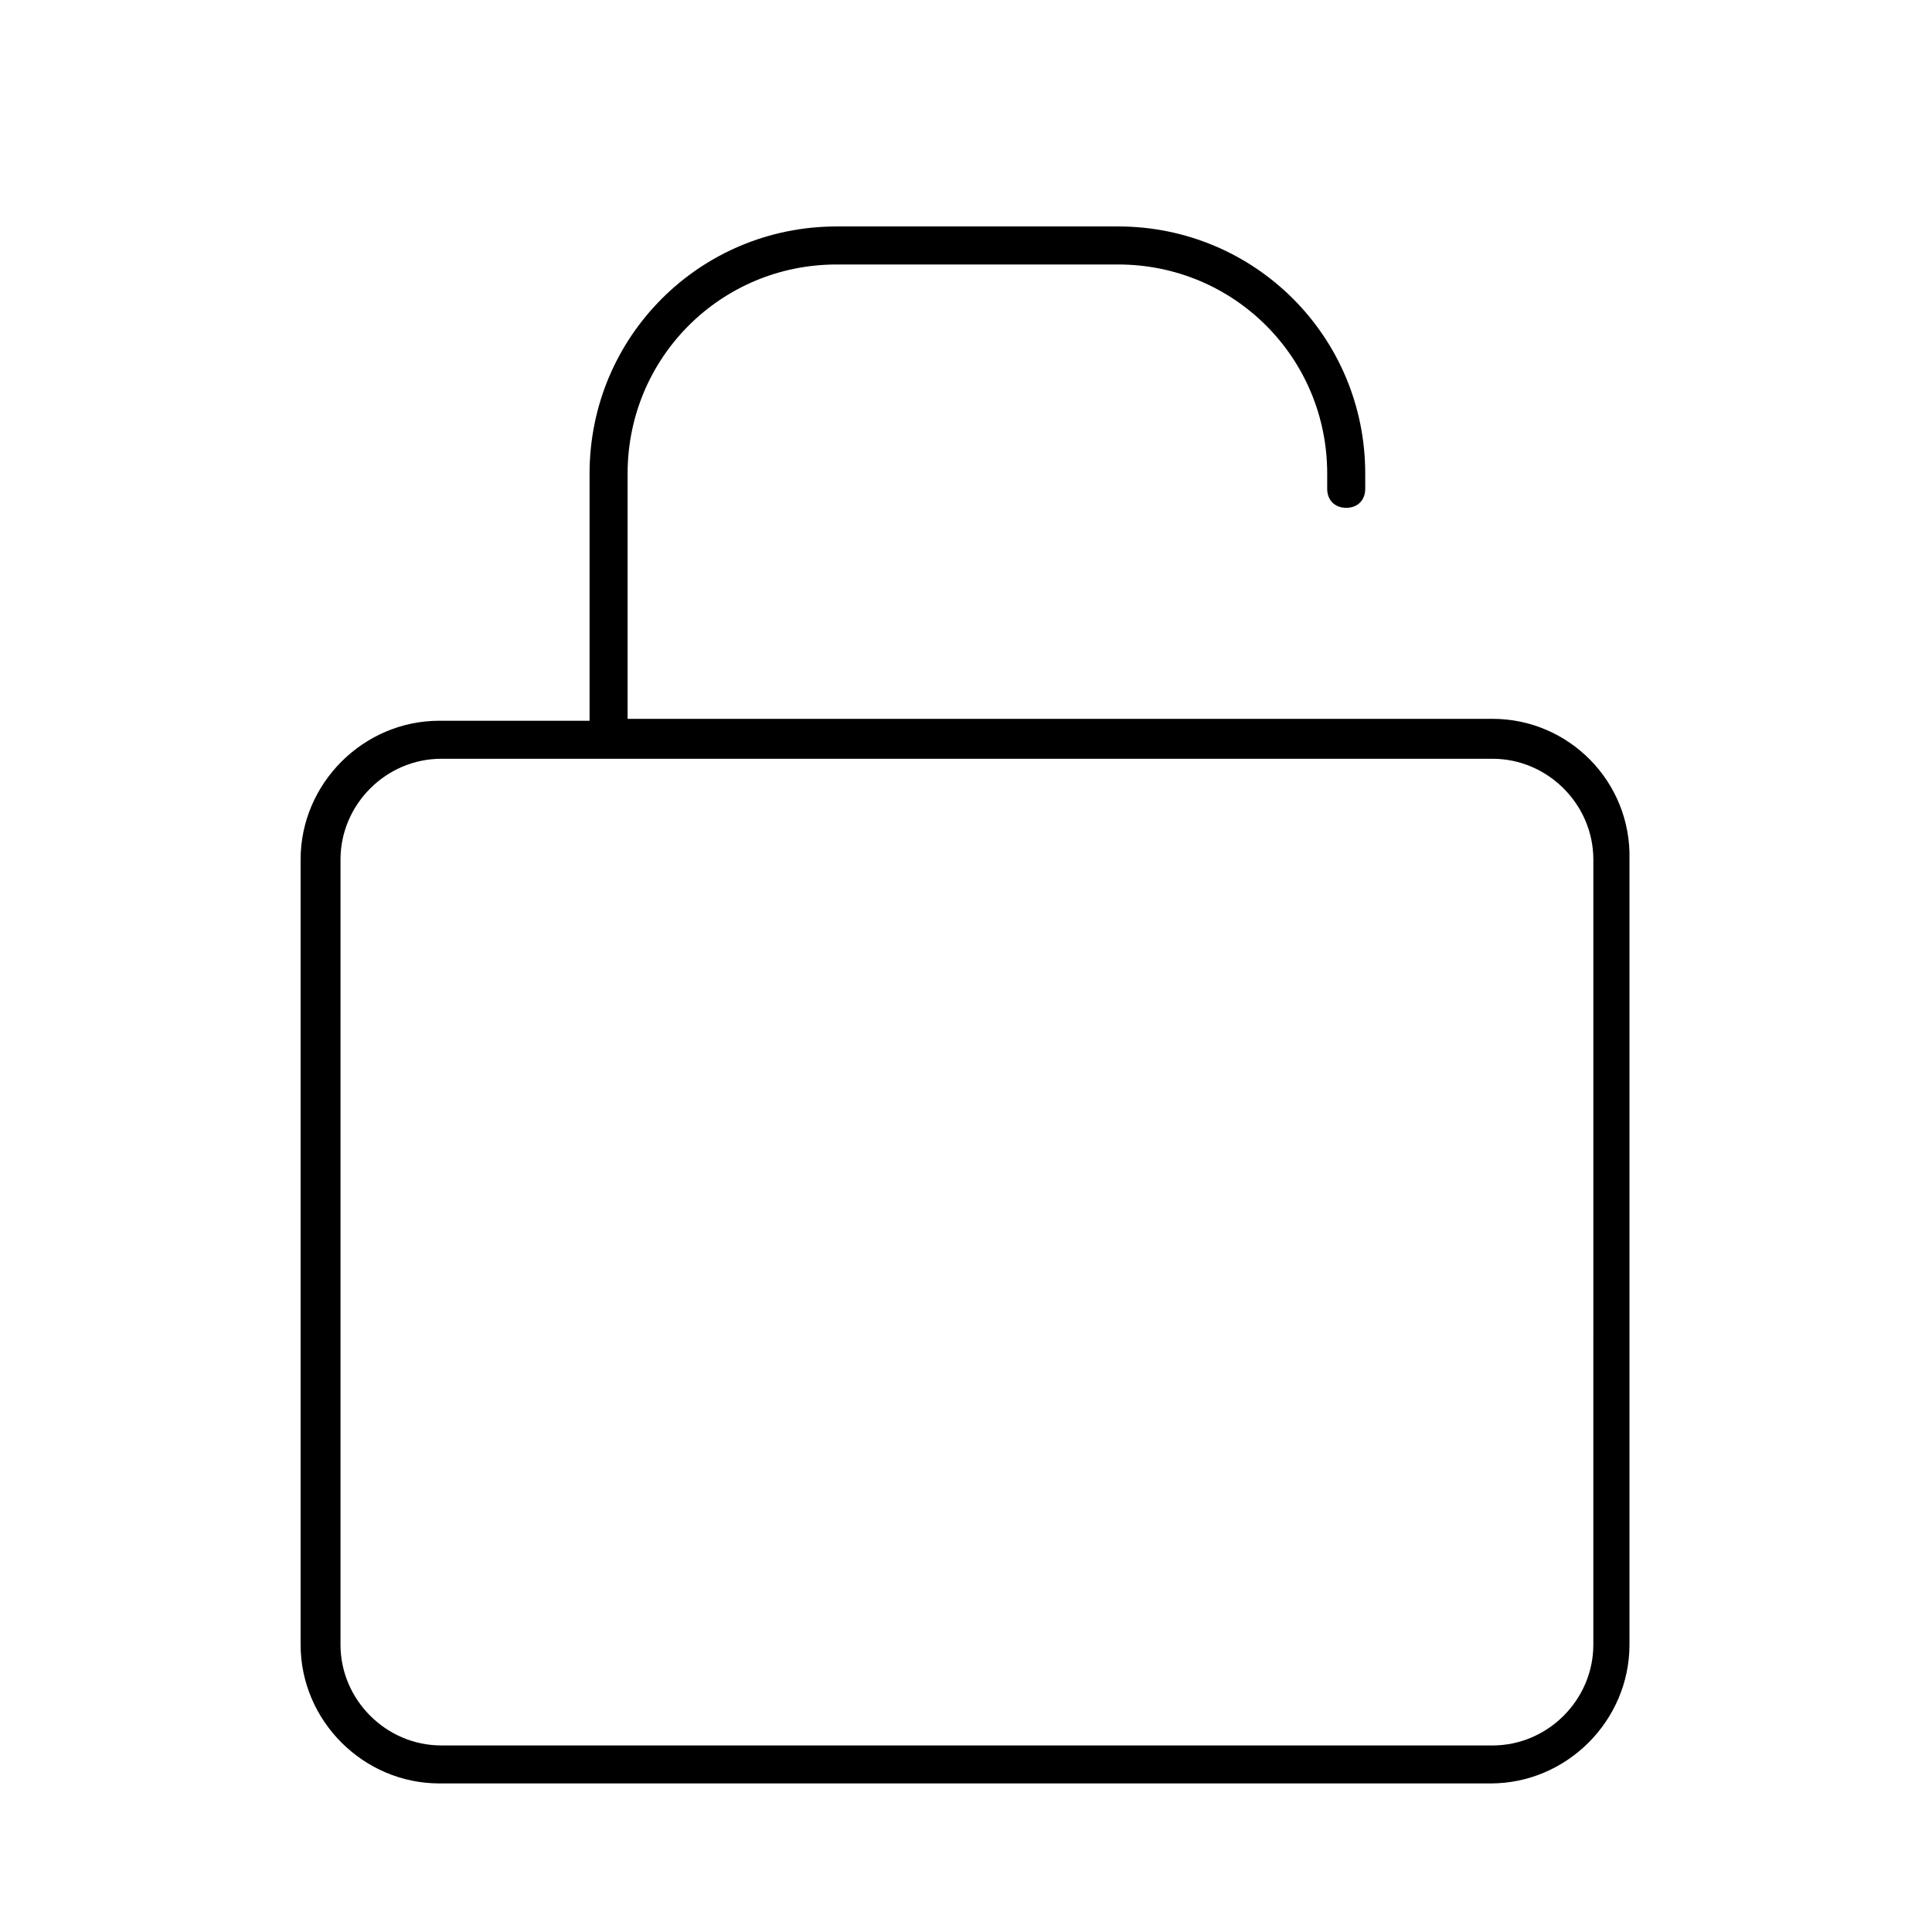
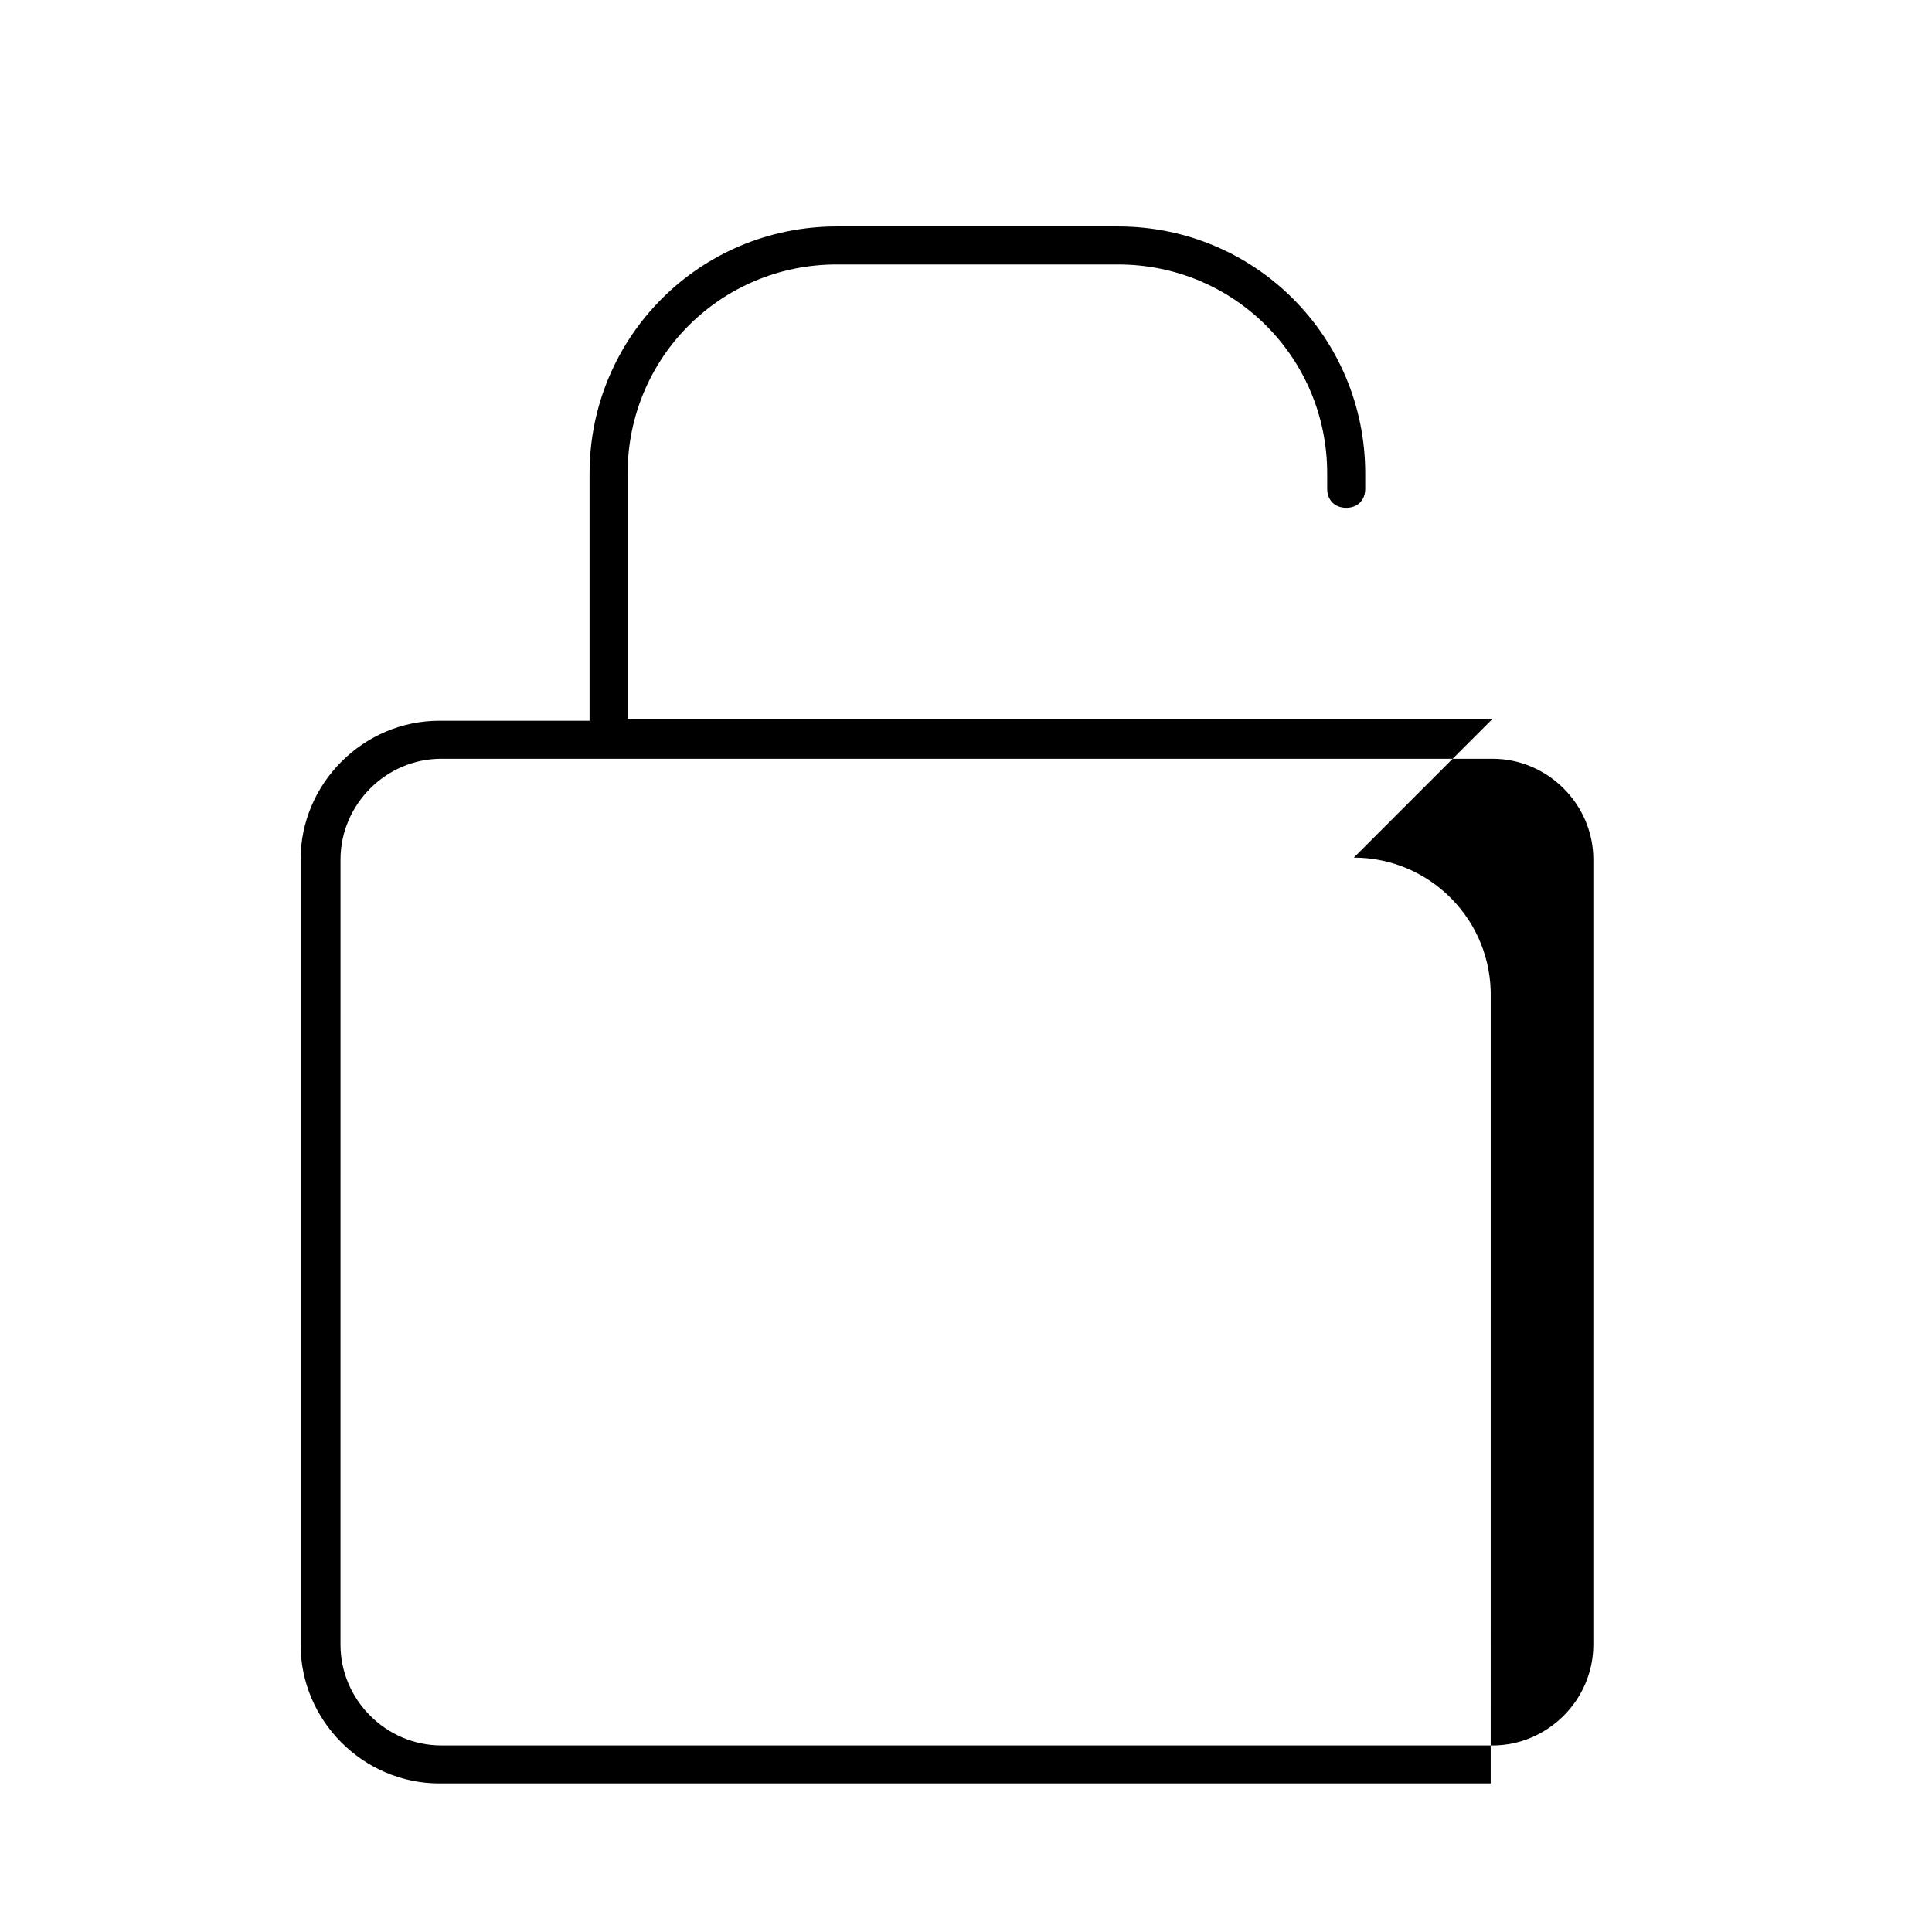
<svg xmlns="http://www.w3.org/2000/svg" fill="#000000" width="800px" height="800px" version="1.1" viewBox="144 144 512 512">
-   <path d="m539.55 334.5h-229.23v-1.008-63.984c0-30.73 24.688-55.418 55.418-55.418h74.566c30.73 0 55.418 24.688 55.418 55.418v4.031c0 3.023 2.016 5.039 5.039 5.039 3.023 0 5.039-2.016 5.039-5.039v-4.031c0-36.273-29.223-65.496-65.496-65.496h-74.566c-36.273 0-65.496 29.223-65.496 65.496v64.488 1.008h-39.801c-20.152 0-36.777 16.625-36.777 36.777v208.07c0 20.152 16.625 36.777 36.777 36.777h278.61c20.152 0 36.777-16.625 36.777-36.777l0.004-208.07c0.504-20.656-16.121-37.281-36.273-37.281zm26.699 245.36c0 14.609-12.09 26.703-26.703 26.703l-278.61-0.004c-14.609 0-26.703-12.09-26.703-26.703l0.004-208.07c0-14.609 12.09-26.703 26.703-26.703h278.61c14.609 0 26.703 12.09 26.703 26.703z" />
+   <path d="m539.55 334.5h-229.23v-1.008-63.984c0-30.73 24.688-55.418 55.418-55.418h74.566c30.73 0 55.418 24.688 55.418 55.418v4.031c0 3.023 2.016 5.039 5.039 5.039 3.023 0 5.039-2.016 5.039-5.039v-4.031c0-36.273-29.223-65.496-65.496-65.496h-74.566c-36.273 0-65.496 29.223-65.496 65.496v64.488 1.008h-39.801c-20.152 0-36.777 16.625-36.777 36.777v208.07c0 20.152 16.625 36.777 36.777 36.777h278.61l0.004-208.07c0.504-20.656-16.121-37.281-36.273-37.281zm26.699 245.36c0 14.609-12.09 26.703-26.703 26.703l-278.61-0.004c-14.609 0-26.703-12.09-26.703-26.703l0.004-208.07c0-14.609 12.09-26.703 26.703-26.703h278.61c14.609 0 26.703 12.09 26.703 26.703z" />
</svg>